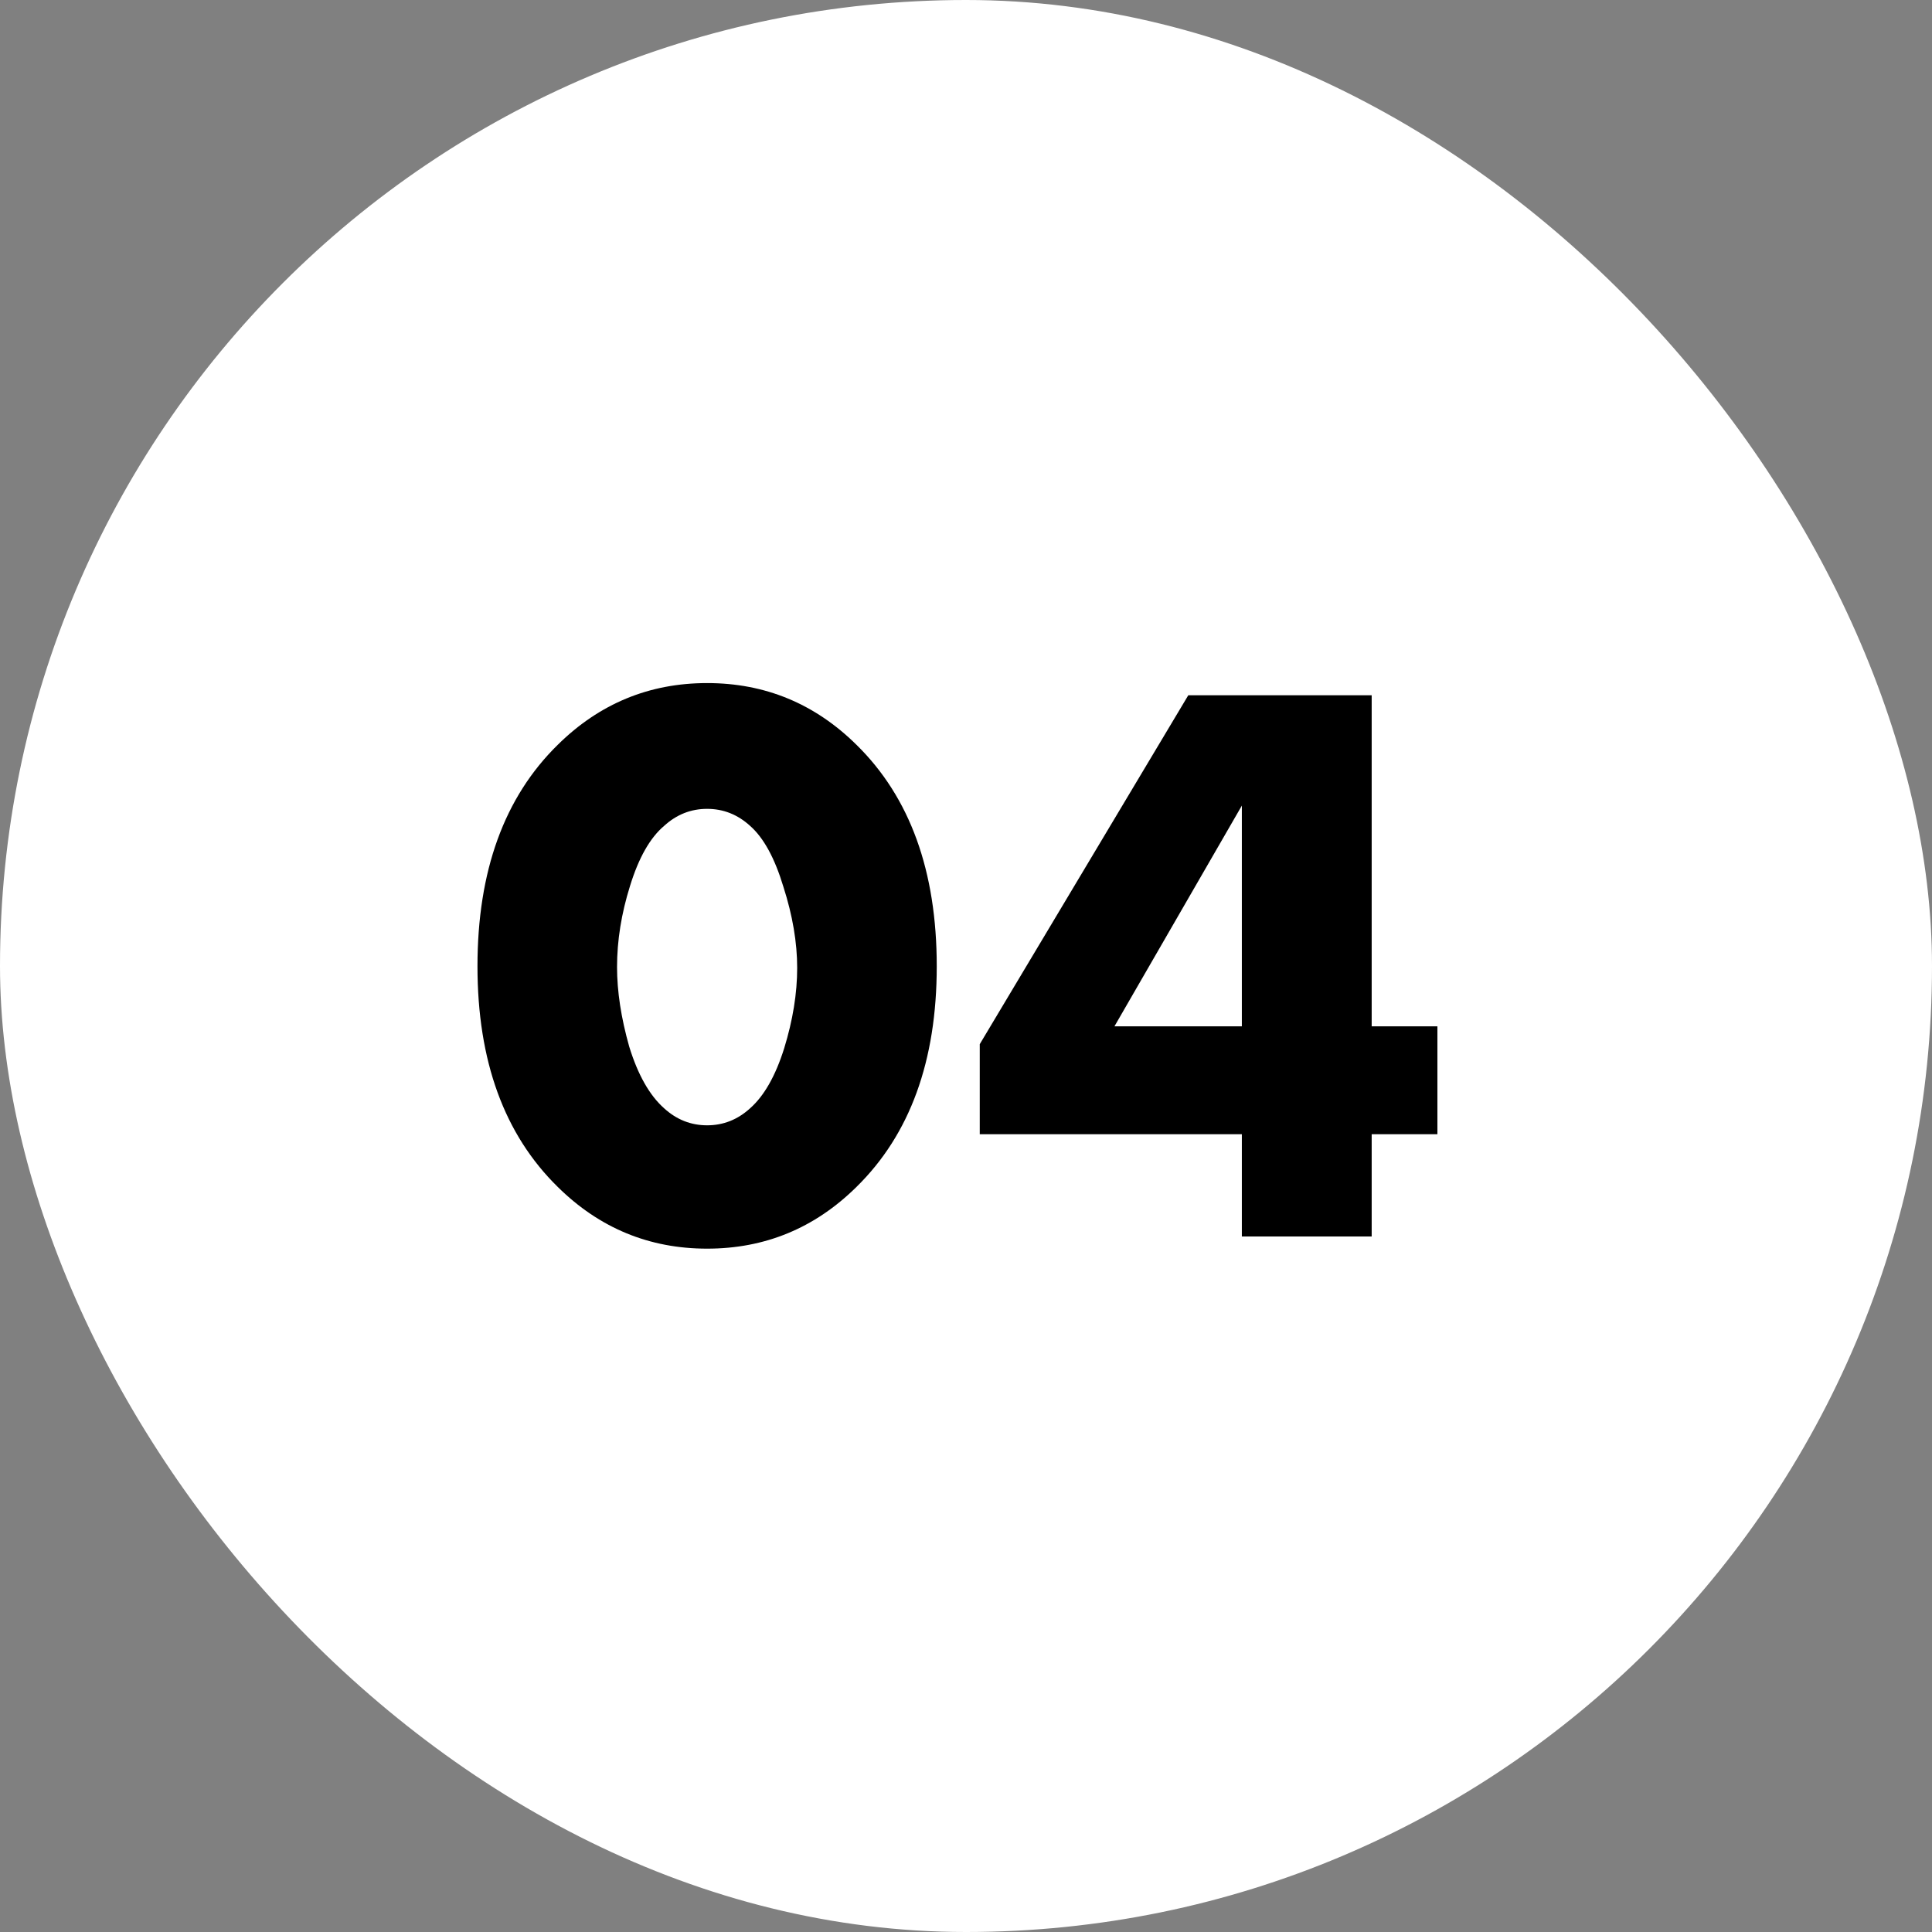
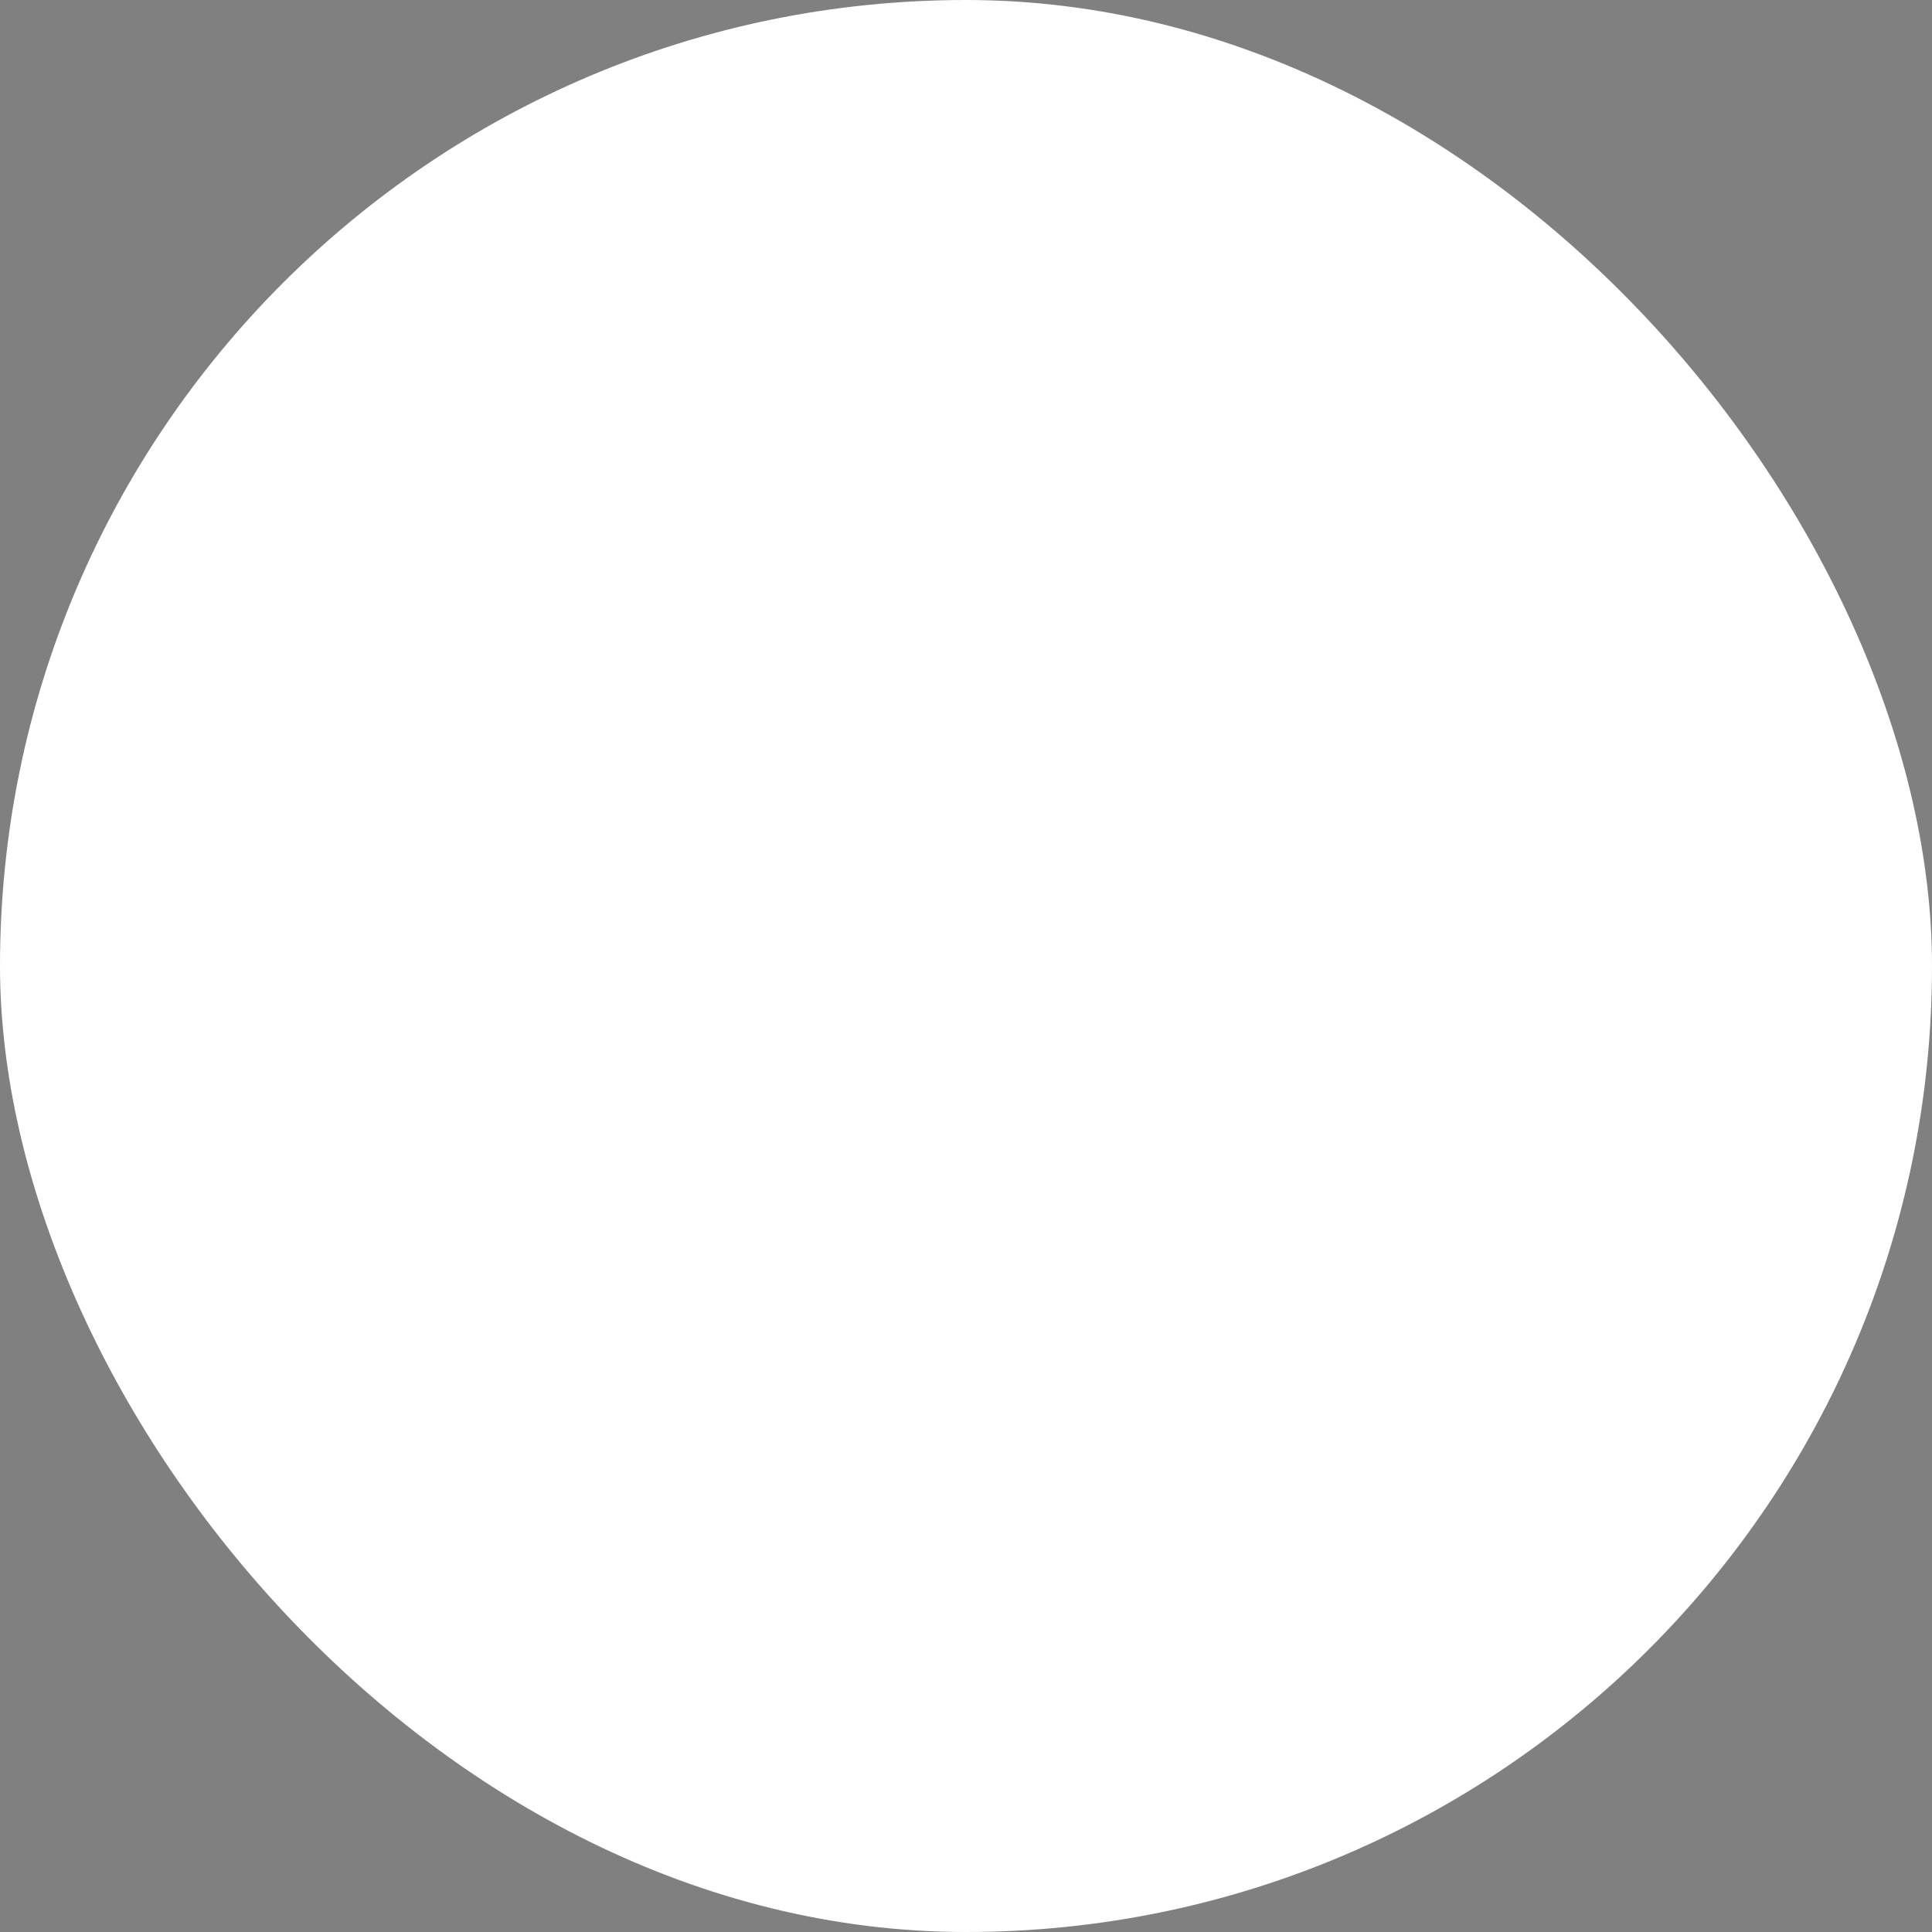
<svg xmlns="http://www.w3.org/2000/svg" width="100" height="100" viewBox="0 0 100 100" fill="none">
  <rect x="0" y="0" width="100" height="100" fill="#808080" stroke="none" />
  <rect width="100" height="100" rx="50" fill="white" />
-   <path d="M38.826 42.748C38.182 42.16 37.44 41.866 36.6 41.866C35.76 41.866 35.018 42.16 34.374 42.748C33.646 43.364 33.058 44.4 32.61 45.856C32.162 47.284 31.938 48.684 31.938 50.056C31.938 51.316 32.148 52.688 32.568 54.172C33.016 55.628 33.618 56.692 34.374 57.364C35.018 57.952 35.76 58.246 36.6 58.246C37.44 58.246 38.182 57.952 38.826 57.364C39.554 56.72 40.142 55.684 40.59 54.256C41.038 52.8 41.262 51.414 41.262 50.098C41.262 48.782 41.024 47.382 40.548 45.898C40.1 44.414 39.526 43.364 38.826 42.748ZM48.486 50.014C48.486 54.914 47.1 58.722 44.328 61.438C42.172 63.566 39.596 64.63 36.6 64.63C33.604 64.63 31.028 63.566 28.872 61.438C26.1 58.722 24.714 54.914 24.714 50.014C24.714 45.086 26.1 41.264 28.872 38.548C31.028 36.42 33.604 35.356 36.6 35.356C39.596 35.356 42.172 36.42 44.328 38.548C47.1 41.264 48.486 45.086 48.486 50.014ZM70.998 35.986V53.122H74.4V58.708H70.998V64H64.278V58.708H50.712V54.046L61.506 35.986H70.998ZM57.684 53.122H64.278V41.698L57.684 53.122Z" fill="black" />
</svg>